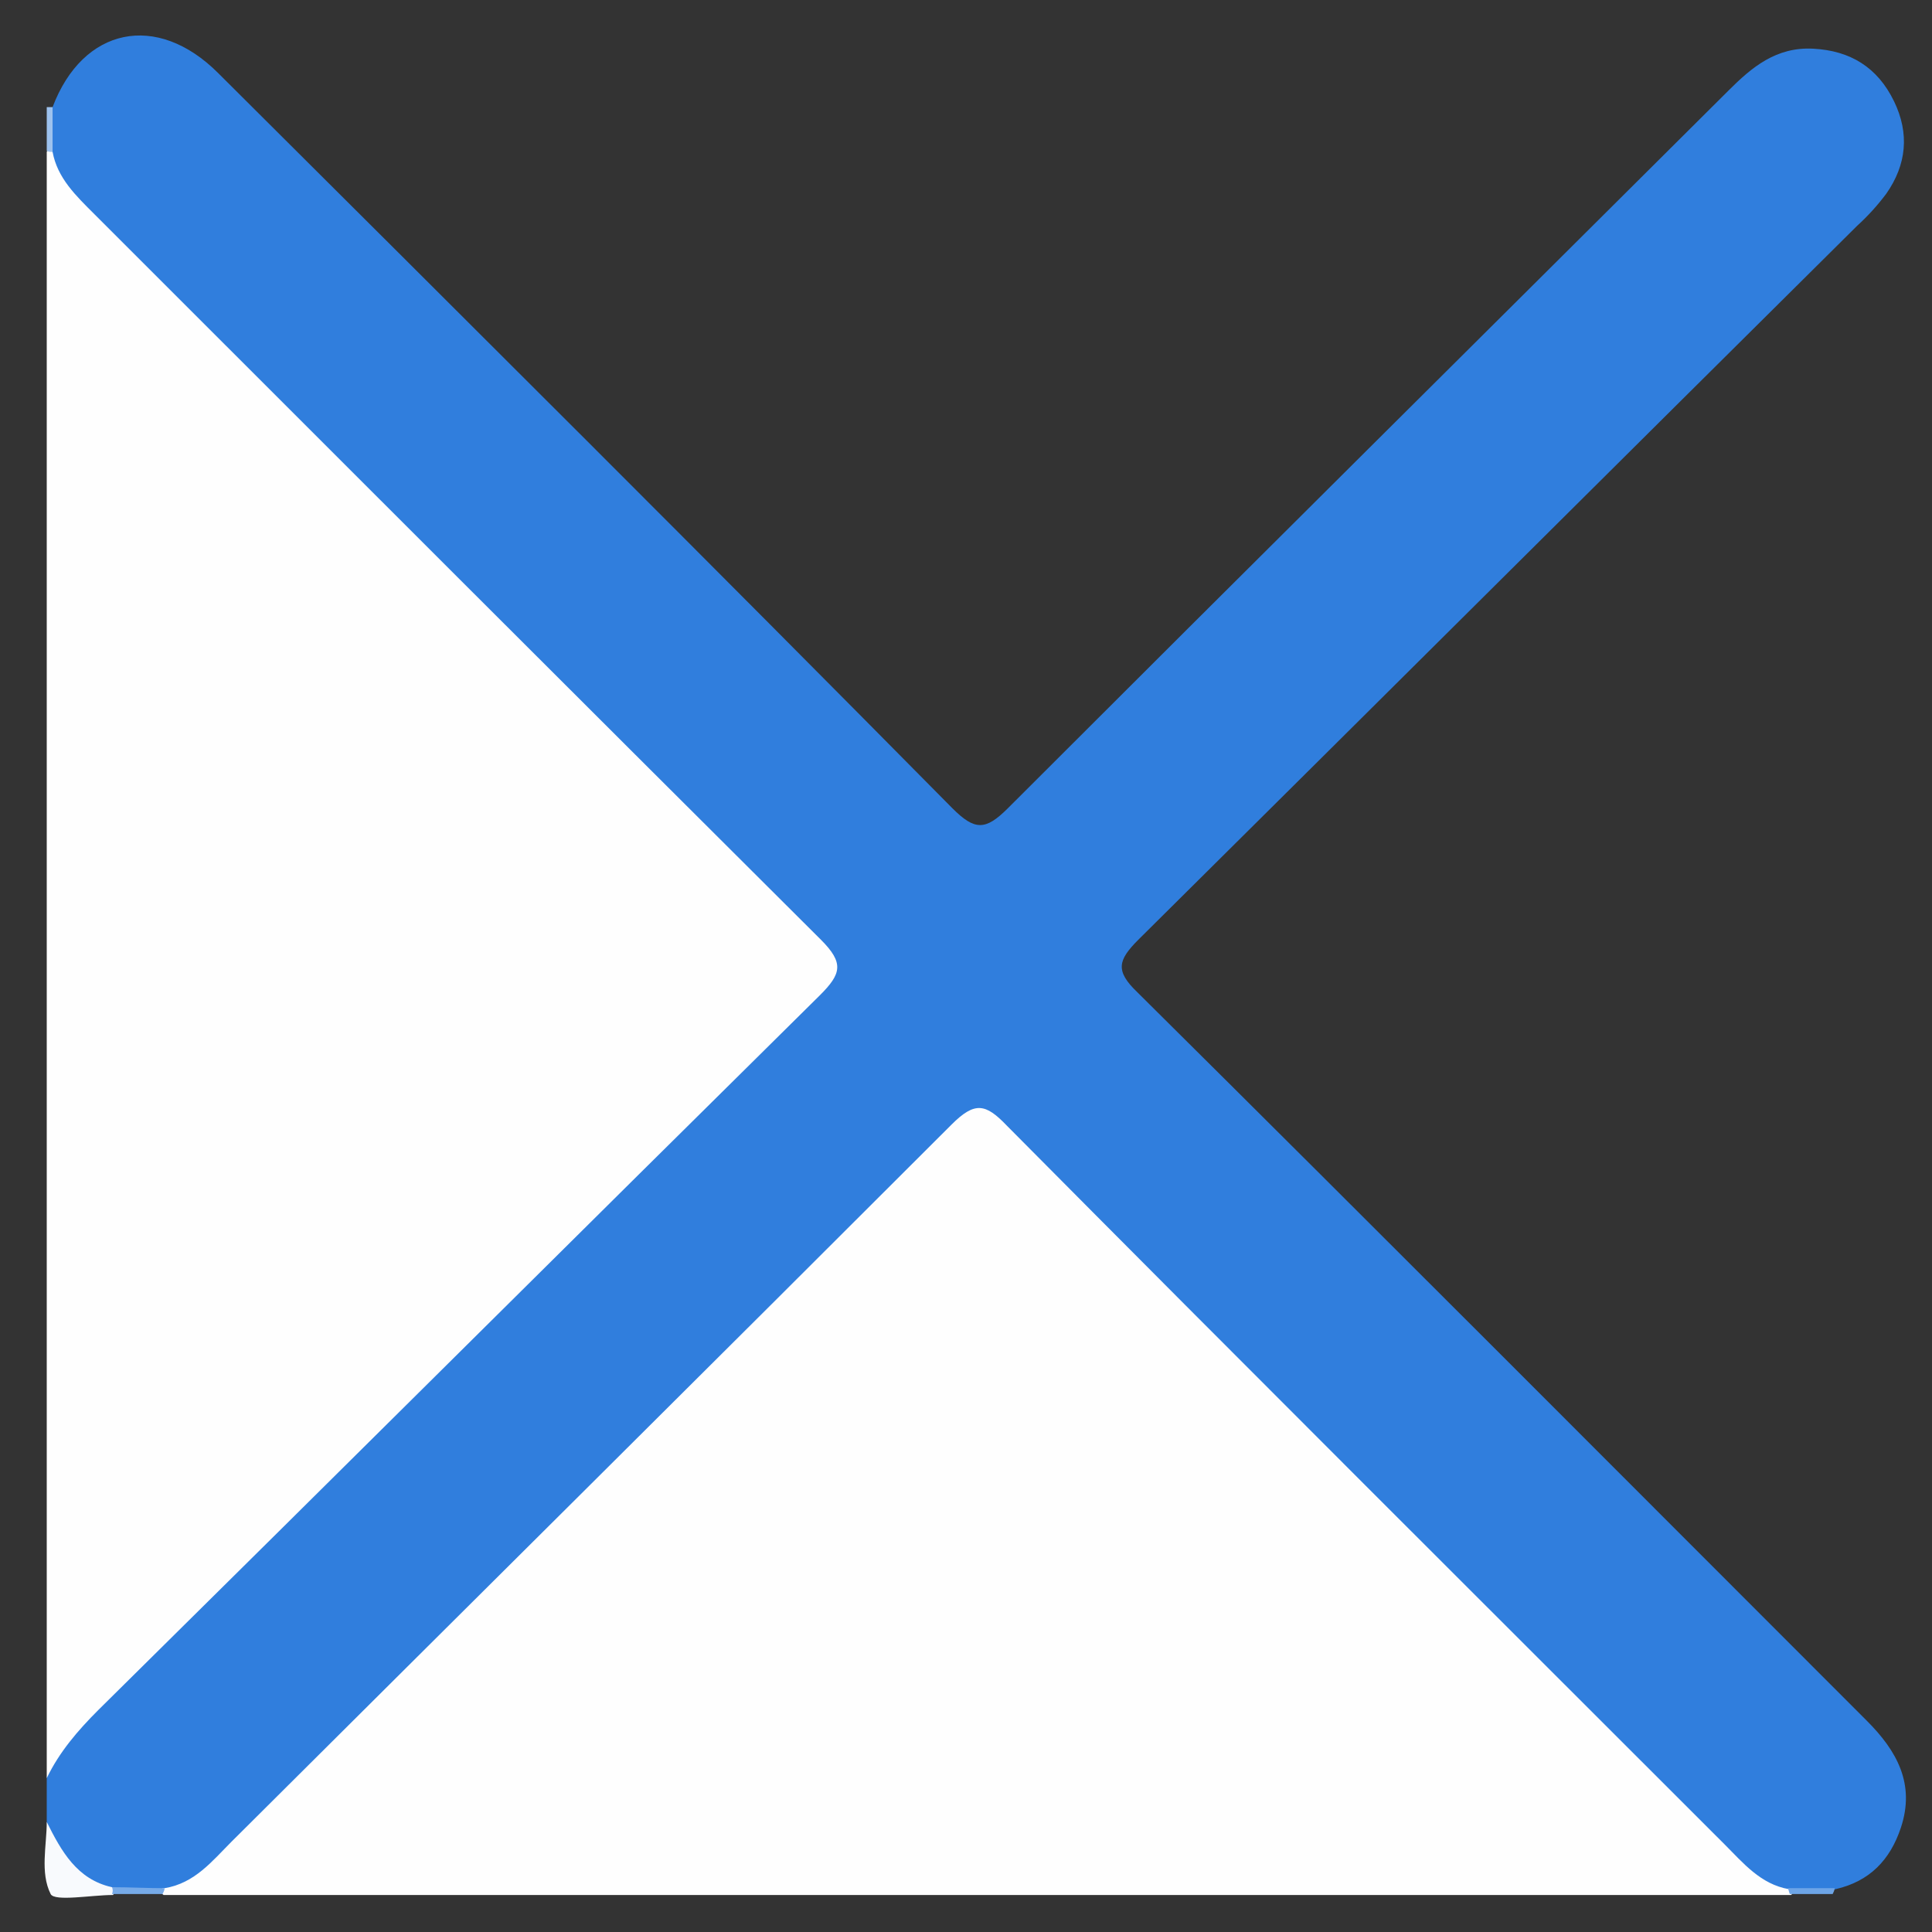
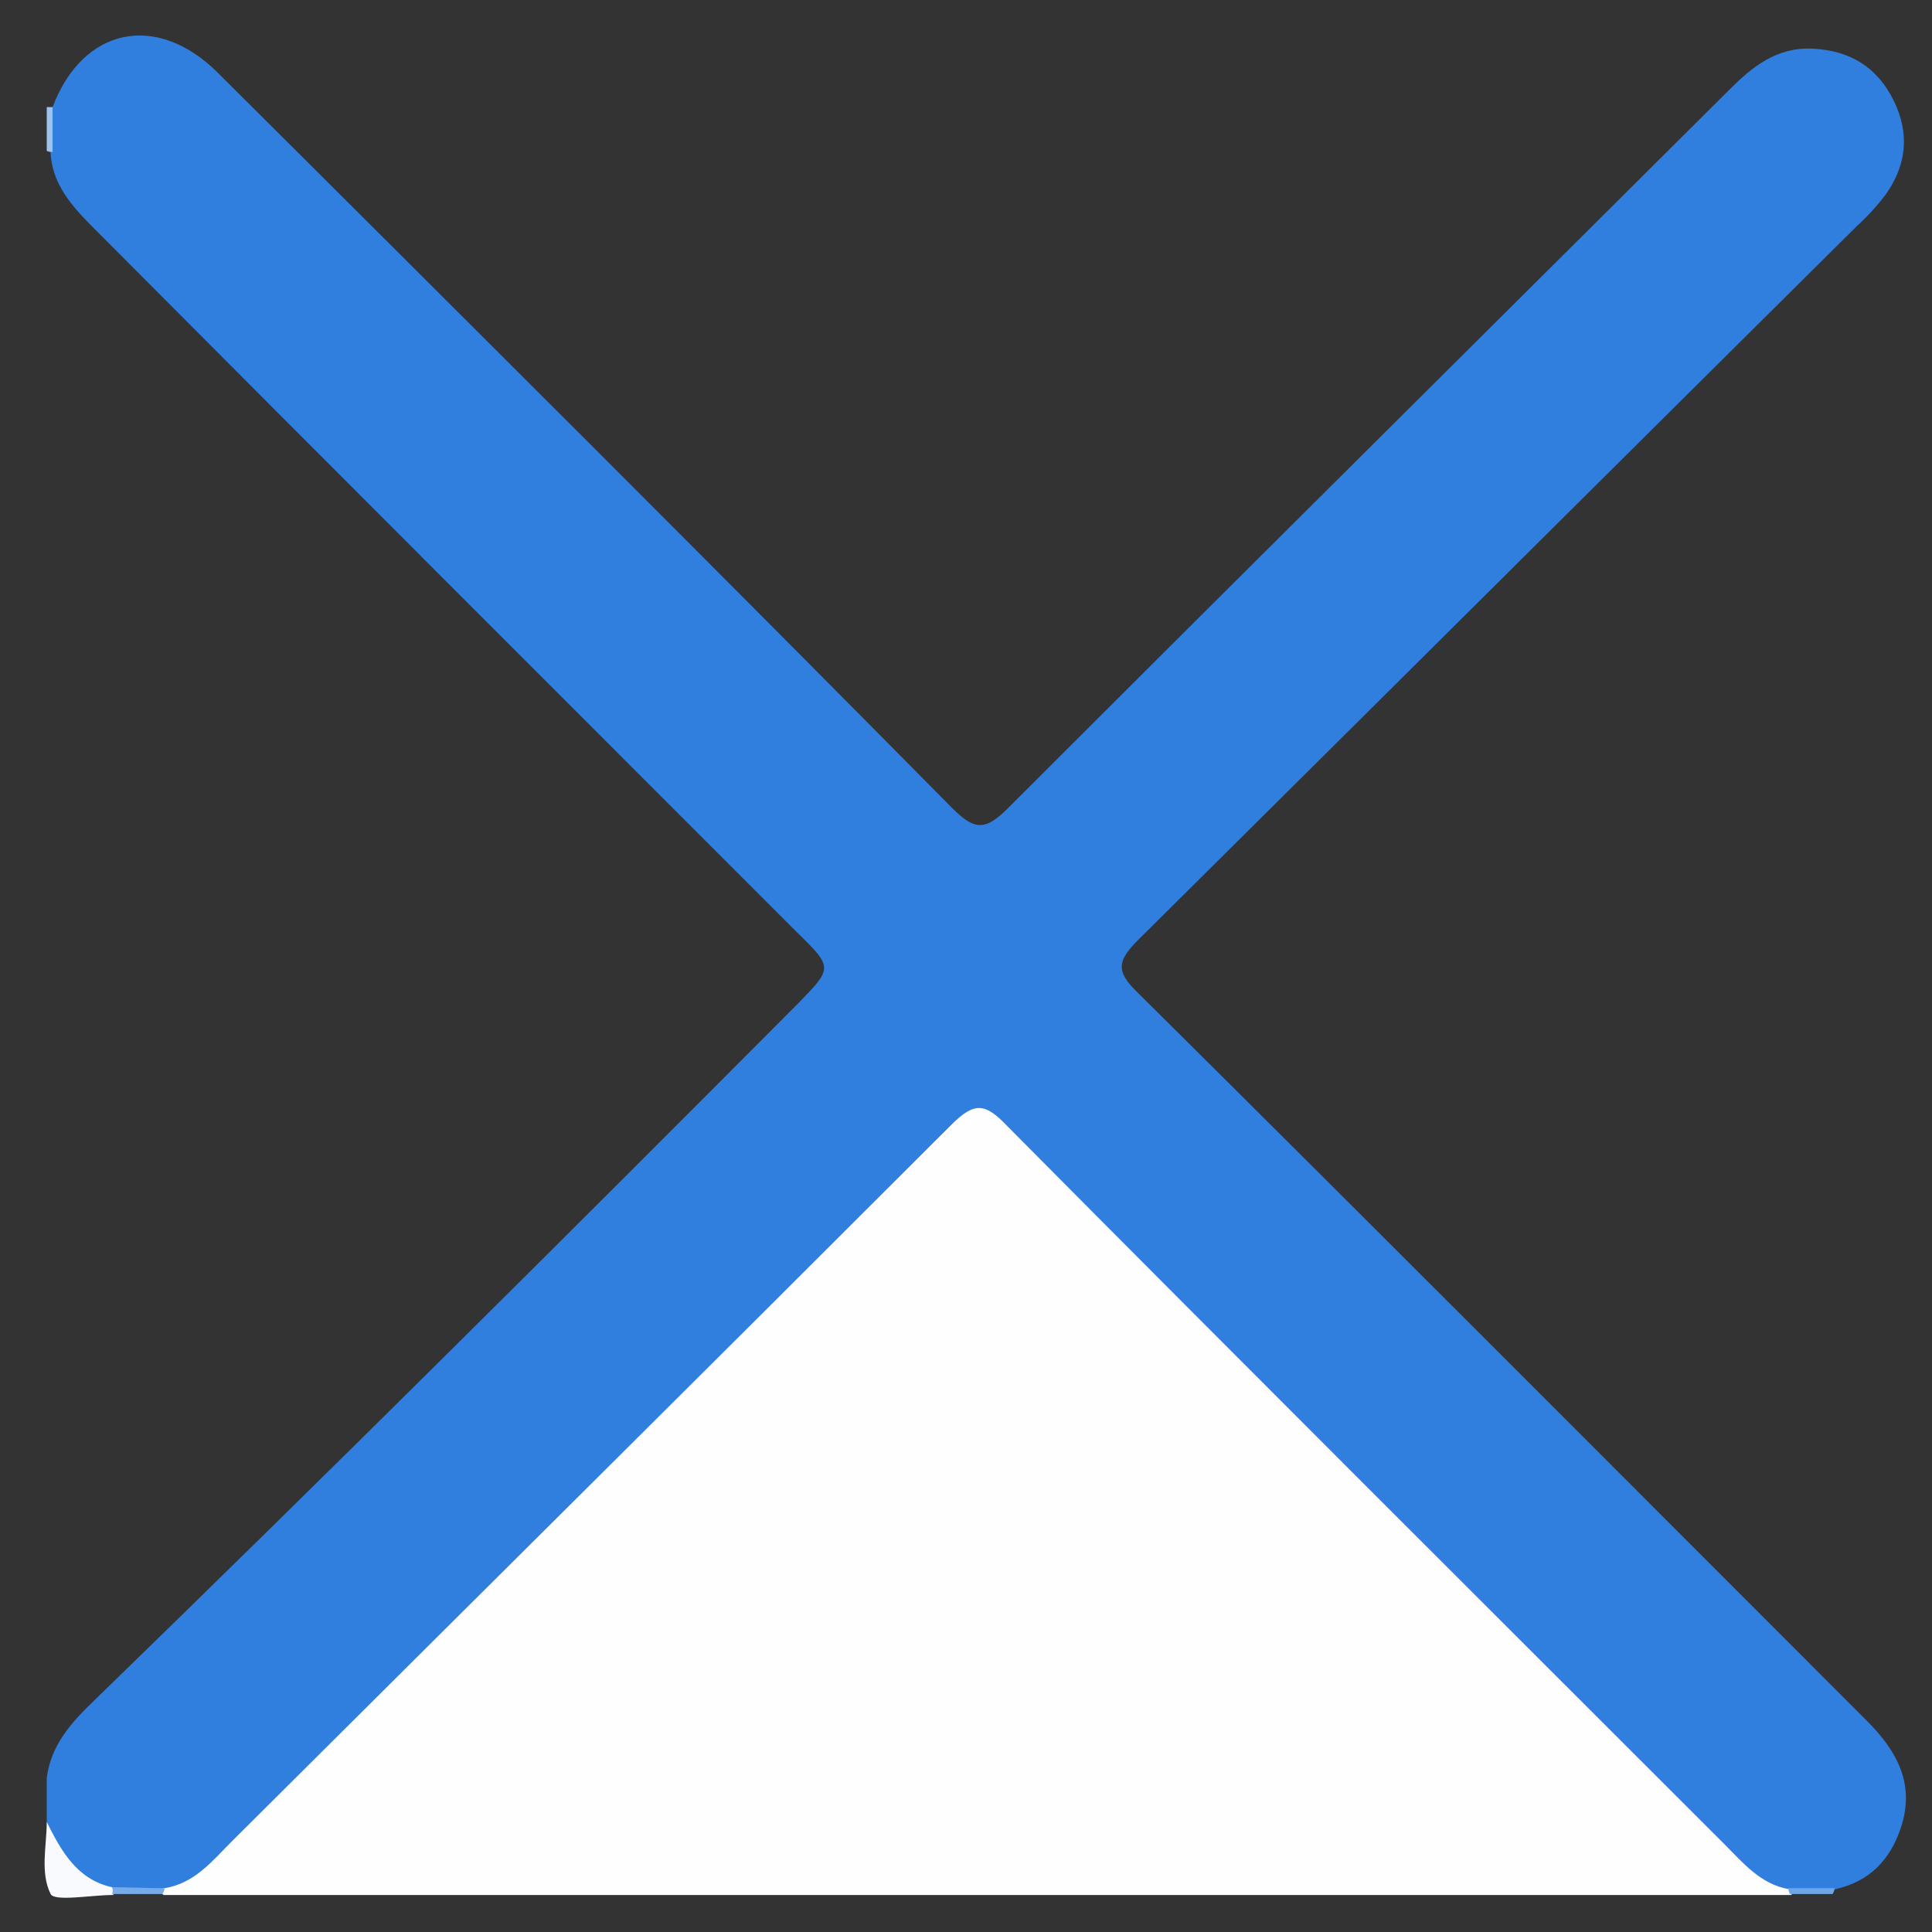
<svg xmlns="http://www.w3.org/2000/svg" version="1.1" id="Layer_1" x="0px" y="0px" viewBox="0 0 198.4 198.4" style="enable-background:new 0 0 198.4 198.4;" xml:space="preserve">
  <rect x="0" y="0" width="198.4" height="198.4" fill="#333333" stroke="none" />
  <style type="text/css"> .st0{fill:#307EDD;} .st1{fill:#FEFEFE;} .st2{fill:#F8FAFD;} .st3{fill:#76AAE8;} .st4{fill:#9DC2EE;} .st5{fill:#6DA5E7;} </style>
  <g>
    <path class="st0" d="M5.4,11c3.1-8.2,10.7-9.8,17-3.5C47.6,32.6,72.8,57.7,97.8,83c2.3,2.3,3.4,2.3,5.7,0 c24.6-24.6,49.3-49.1,74-73.7c2.4-2.4,4.9-4.5,8.7-4.3c3.8,0.2,6.6,1.9,8.3,5.4c1.6,3.3,1.3,6.5-0.8,9.5c-0.9,1.2-1.9,2.3-3,3.3 c-24.6,24.4-49.2,48.9-73.8,73.3c-2.1,2.1-2.4,3.2-0.1,5.4c25.1,24.9,50,49.9,74.9,74.8c3.1,3.1,5,6.5,3.5,11 c-1.1,3.3-3.2,5.5-6.7,6.3c-1.3,0.4-2.6,0.1-3.9,0.2c-3.1,0.5-5.2-1.3-7.3-3.1c-2.7-2.4-5.1-5-7.7-7.6 c-21.8-21.8-43.6-43.6-65.4-65.4c-3.9-3.9-3.9-3.9-8,0.1c-23.9,23.9-47.8,47.8-71.7,71.7c-2.3,2.3-4.6,4.7-8.3,4.3 c-1.5,0-3,0-4.5,0c-4.6-0.1-6.3-3.1-6.9-7.1c0-1.5,0-3,0-4.5c0.4-3.4,2.6-5.8,4.9-8C34,151,58,127.1,81.9,103.1 c3.6-3.7,3.7-3.7-0.1-7.4C57.9,71.8,34,47.9,10.2,24c-2.5-2.5-5.2-5.1-5-9.1C5.3,13.6,4.9,12.3,5.4,11z" />
-     <path class="st1" d="M5.4,15.6c0.5,2.7,2.4,4.5,4.3,6.4c24.8,24.8,49.7,49.7,74.6,74.5c2.4,2.4,2.1,3.5-0.1,5.7 c-24.7,24.4-49.4,49-74.1,73.4c-2.1,2.1-4,4.3-5.3,7c0-55.7,0-111.4,0-167C5,15.2,5.2,15.2,5.4,15.6z" />
    <path class="st1" d="M16.9,193.9c3.1-0.5,4.9-2.8,6.9-4.8c24.6-24.5,49.3-49,73.9-73.6c2.4-2.4,3.5-2.2,5.7,0.1 c24.5,24.7,49.1,49.2,73.7,73.8c1.9,1.9,3.7,4.1,6.6,4.6c0.3,0.1,0.5,0.2,0.4,0.3c-0.1,0.2-0.1,0.3-0.2,0.3 c-55.7,0-111.4,0-167.1,0c-0.3-0.2-0.3-0.4-0.2-0.5C16.6,193.9,16.7,193.9,16.9,193.9z" />
    <path class="st2" d="M4.8,187.1c1.5,3,3.1,5.9,6.7,6.7c0.3,0.1,0.4,0.3,0.3,0.5c-0.1,0.2-0.2,0.3-0.2,0.3c-2.2,0-6,0.7-6.4-0.1 C4.1,192.3,4.8,189.5,4.8,187.1z" />
    <path class="st3" d="M11.5,194.5c0.1-0.2,0.1-0.5,0-0.7c1.8,0,3.6,0.1,5.4,0.1c0,0.2-0.1,0.4-0.2,0.6 C14.9,194.5,13.2,194.5,11.5,194.5z" />
    <path class="st4" d="M5.4,15.6c-0.2,0-0.4,0-0.6-0.1c0-1.5,0-3,0-4.5C5,11,5.2,11,5.4,11C5.4,12.5,5.4,14.1,5.4,15.6z" />
    <path class="st5" d="M183.8,194.5c-0.1-0.2-0.1-0.4-0.2-0.6c1.6,0,3.2,0,4.8,0c0,0.2-0.1,0.4-0.2,0.6 C186.8,194.5,185.3,194.5,183.8,194.5z" />
  </g>
</svg>